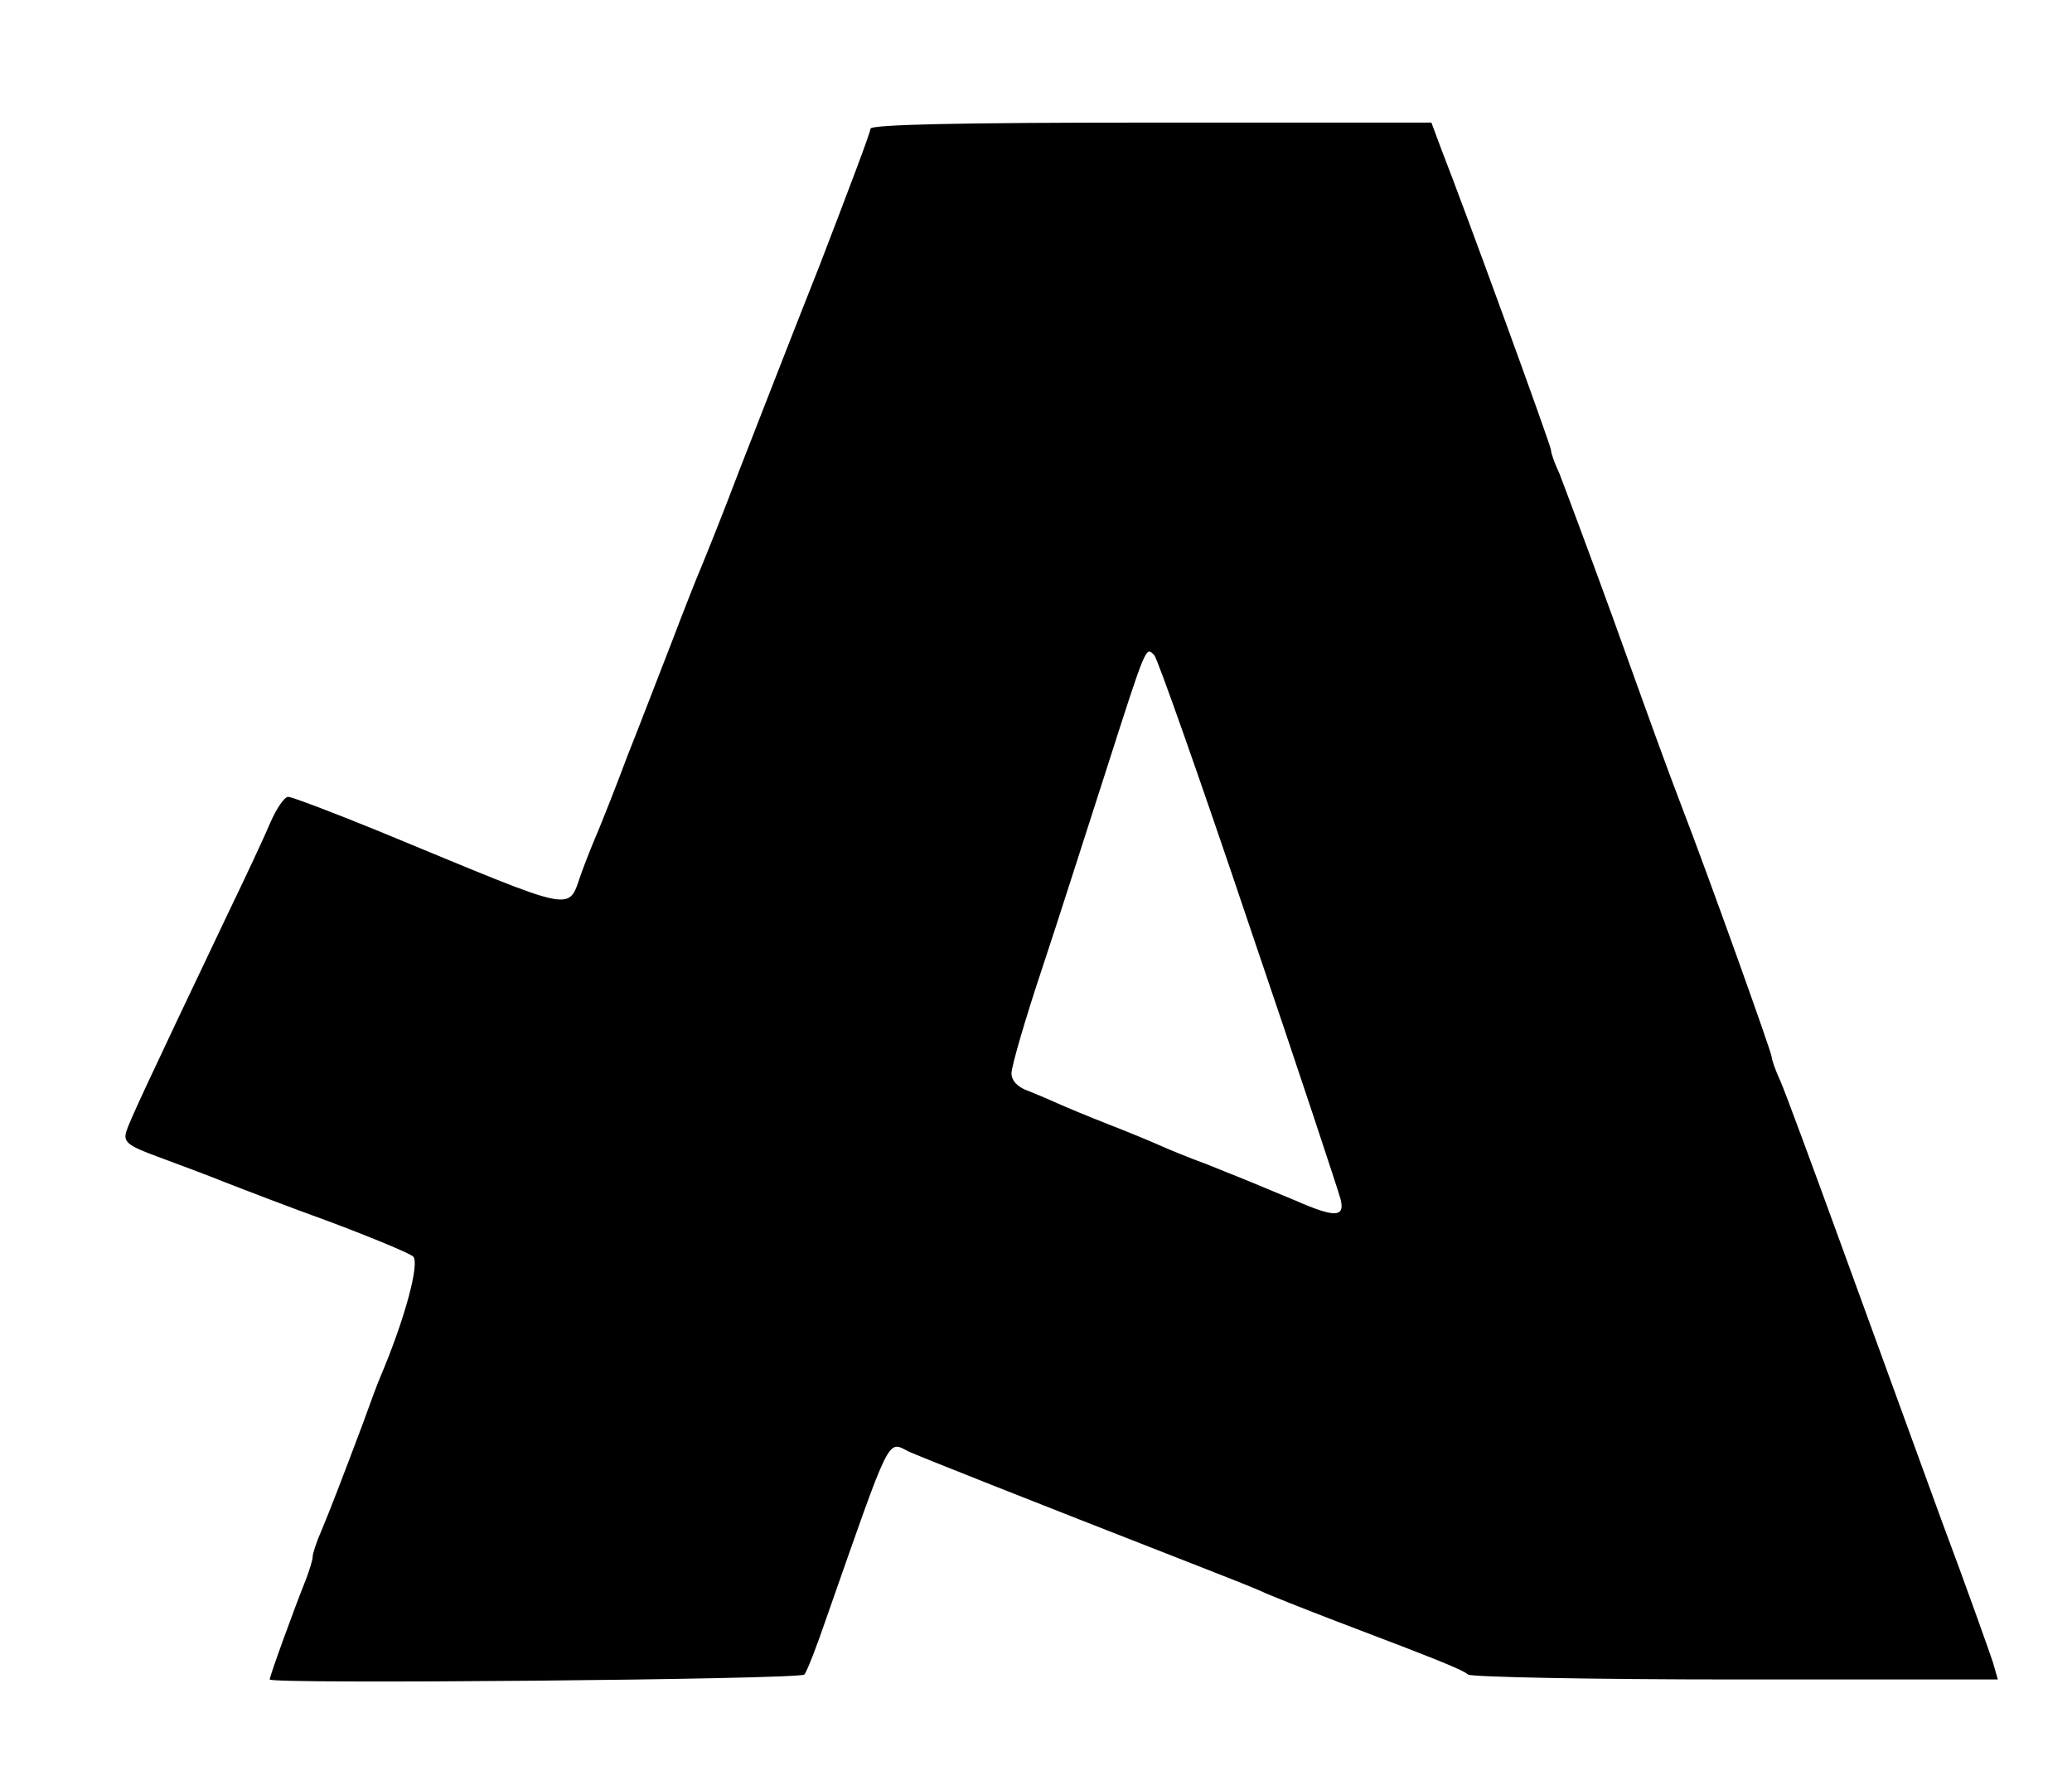
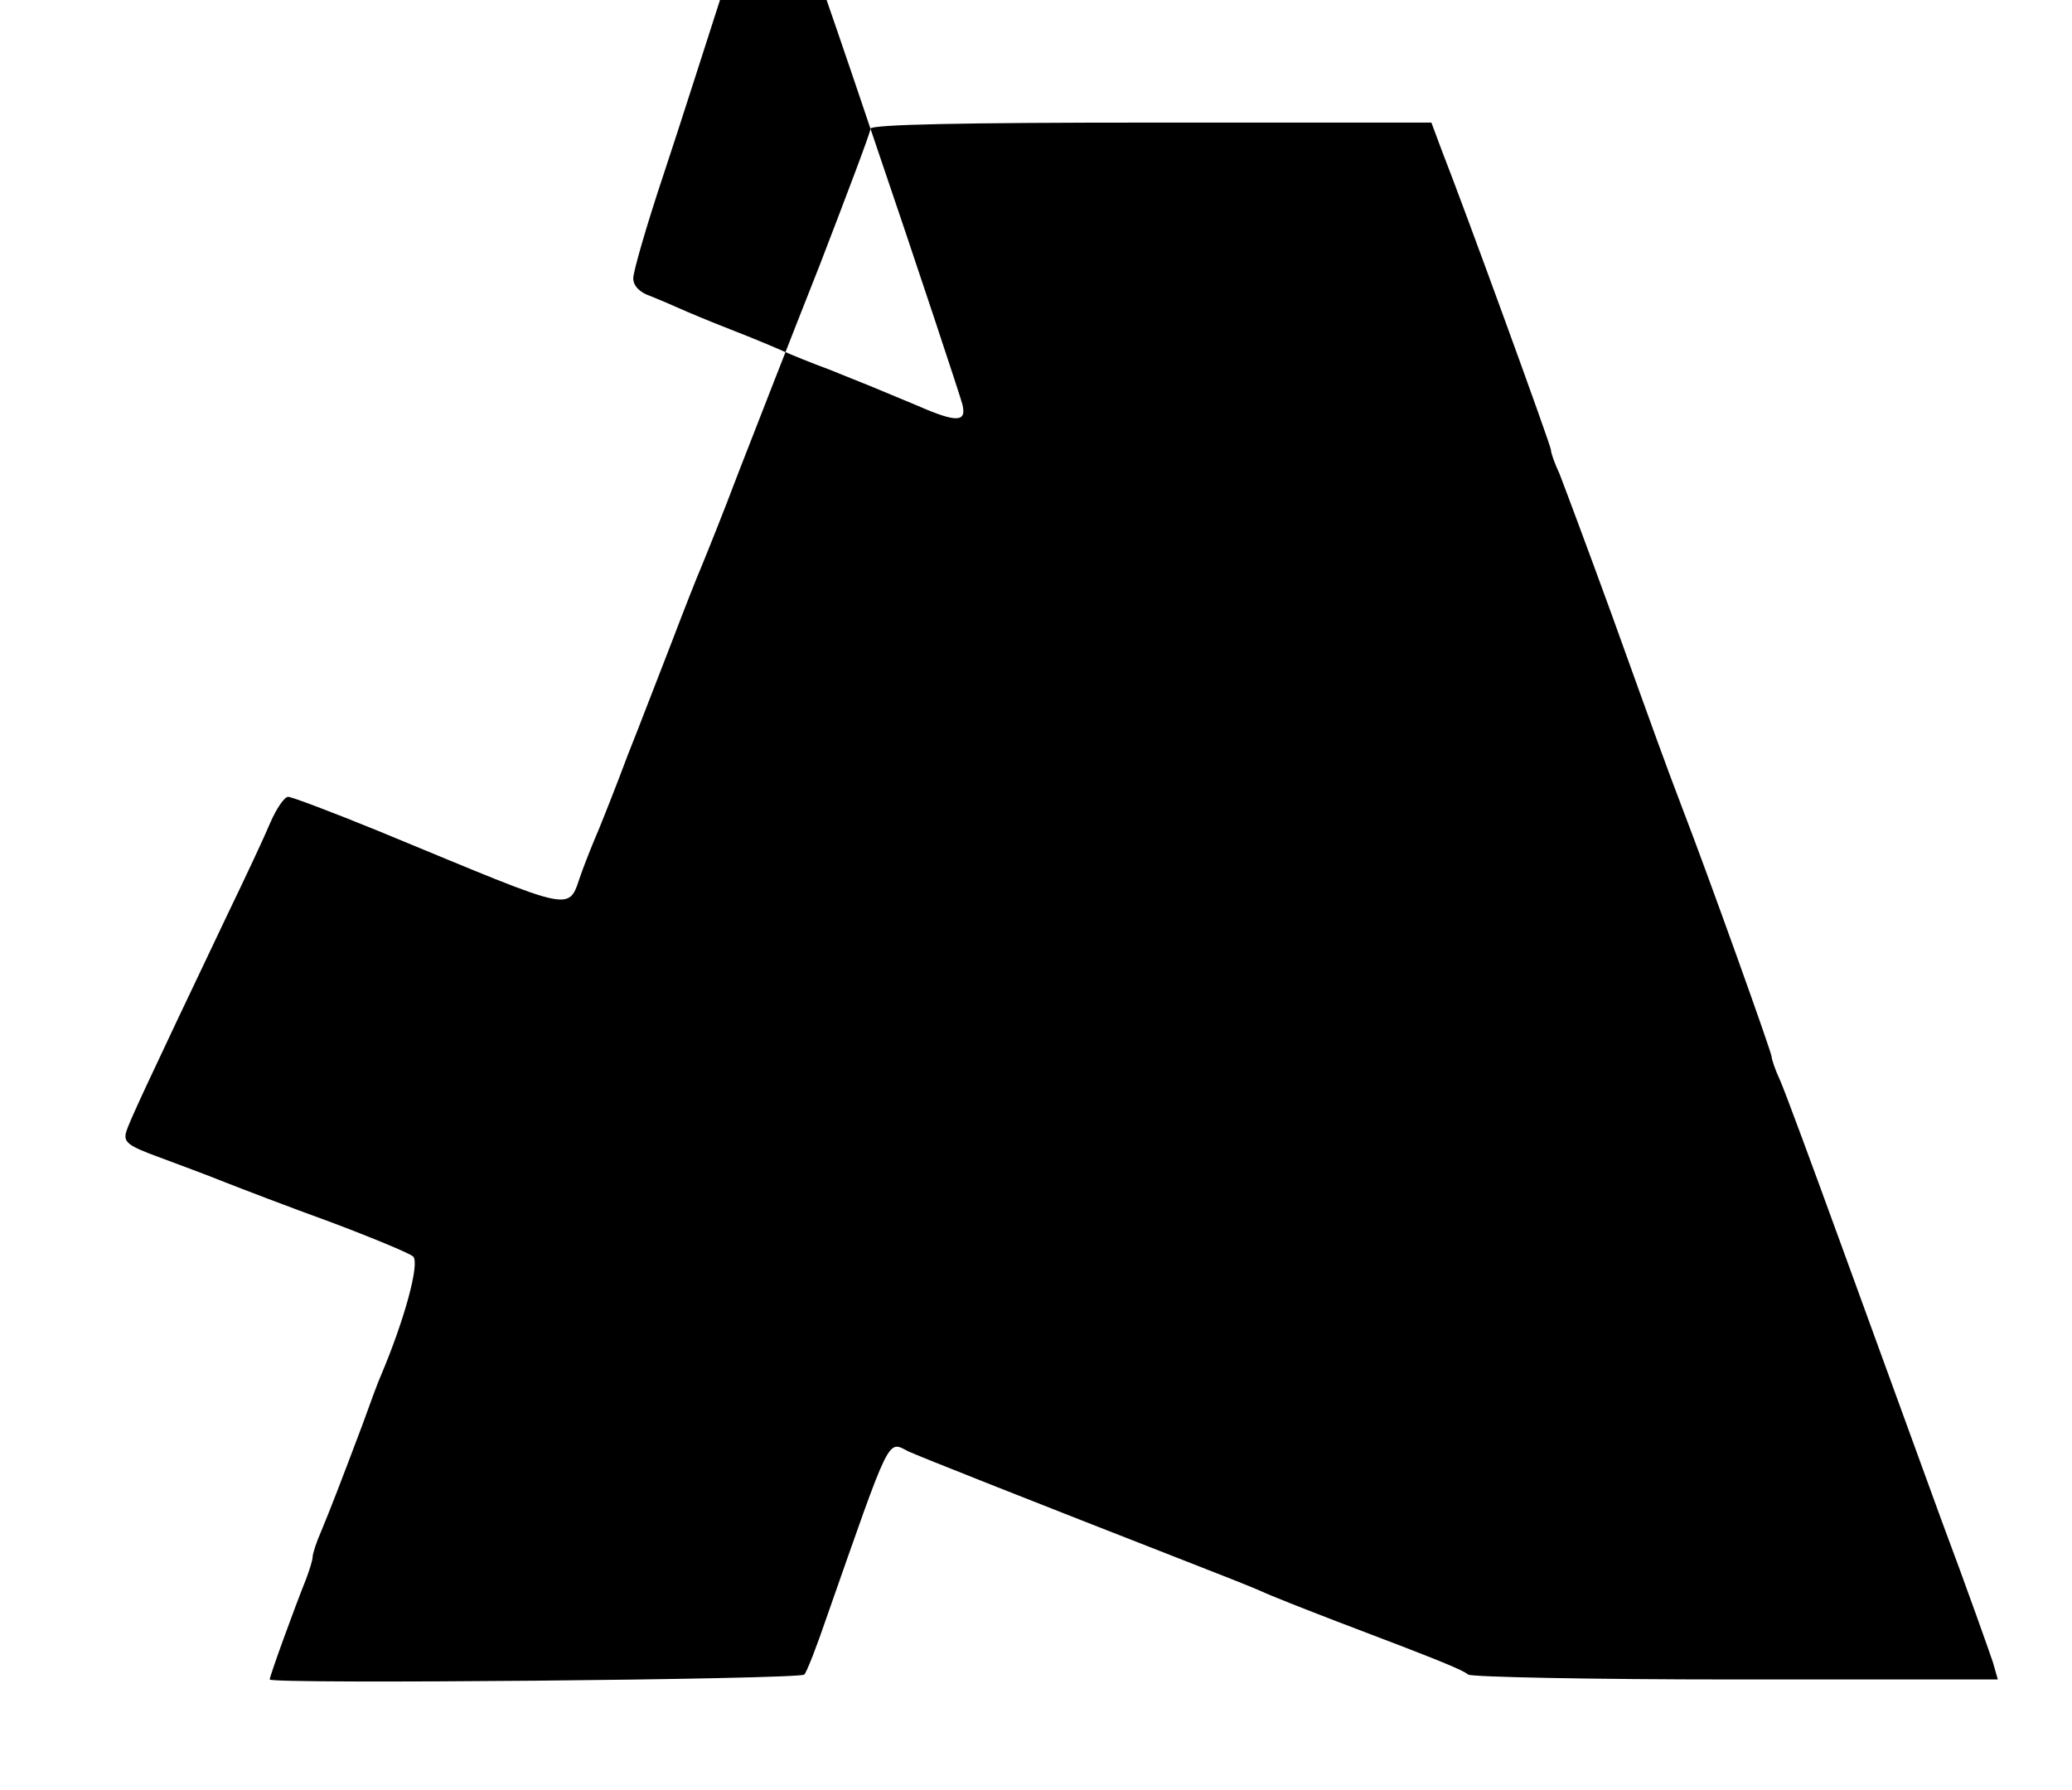
<svg xmlns="http://www.w3.org/2000/svg" version="1.0" width="338pt" height="292pt" viewBox="0 0 338 292" preserveAspectRatio="xMidYMid meet">
  <g transform="translate(0,292) scale(0.1,-0.1)" fill="#000000" stroke="none">
-     <path d="M1420 2710 c0 -6 -38 -106 -83 -223 -46 -116 -105 -268 -132 -337 -26 -69 -54 -138 -61 -155 -7 -16 -29 -72 -48 -122 -20 -51 -52 -135 -72 -185 -19 -51 -41 -106 -48 -123 -7 -16 -19 -46 -26 -65 -26 -69 5 -75 -332 64 -76 31 -142 56 -148 56 -6 0 -19 -19 -29 -42 -10 -24 -41 -90 -69 -148 -140 -294 -160 -338 -166 -356 -5 -17 2 -23 51 -41 32 -12 81 -30 108 -41 28 -11 106 -41 175 -66 69 -26 129 -51 134 -56 11 -11 -14 -103 -53 -195 -5 -11 -18 -47 -30 -80 -35 -93 -52 -137 -67 -173 -8 -18 -14 -37 -14 -42 0 -5 -5 -21 -11 -37 -17 -42 -59 -157 -59 -163 0 -8 864 0 872 8 4 4 20 45 36 92 106 302 99 290 134 272 20 -9 176 -71 478 -189 36 -14 79 -31 95 -38 17 -8 73 -30 125 -50 174 -66 205 -79 215 -87 5 -4 201 -8 436 -8 l428 0 -8 28 c-5 15 -42 120 -84 232 -41 113 -114 313 -162 445 -48 132 -93 254 -101 272 -8 17 -14 35 -14 39 0 7 -103 295 -147 409 -27 71 -40 107 -113 310 -40 110 -79 214 -86 232 -8 17 -14 34 -14 39 0 7 -139 389 -179 491 l-16 43 -457 0 c-306 0 -458 -3 -458 -10z m617 -1297 c80 -235 147 -438 150 -450 7 -29 -9 -30 -73 -2 -74 31 -84 35 -144 59 -30 11 -64 25 -75 30 -11 5 -49 21 -85 35 -36 14 -74 30 -85 35 -11 5 -32 14 -47 20 -18 6 -28 17 -28 29 0 11 22 87 49 168 27 81 74 229 106 328 66 206 64 200 78 186 5 -5 75 -203 154 -438z" />
+     <path d="M1420 2710 c0 -6 -38 -106 -83 -223 -46 -116 -105 -268 -132 -337 -26 -69 -54 -138 -61 -155 -7 -16 -29 -72 -48 -122 -20 -51 -52 -135 -72 -185 -19 -51 -41 -106 -48 -123 -7 -16 -19 -46 -26 -65 -26 -69 5 -75 -332 64 -76 31 -142 56 -148 56 -6 0 -19 -19 -29 -42 -10 -24 -41 -90 -69 -148 -140 -294 -160 -338 -166 -356 -5 -17 2 -23 51 -41 32 -12 81 -30 108 -41 28 -11 106 -41 175 -66 69 -26 129 -51 134 -56 11 -11 -14 -103 -53 -195 -5 -11 -18 -47 -30 -80 -35 -93 -52 -137 -67 -173 -8 -18 -14 -37 -14 -42 0 -5 -5 -21 -11 -37 -17 -42 -59 -157 -59 -163 0 -8 864 0 872 8 4 4 20 45 36 92 106 302 99 290 134 272 20 -9 176 -71 478 -189 36 -14 79 -31 95 -38 17 -8 73 -30 125 -50 174 -66 205 -79 215 -87 5 -4 201 -8 436 -8 l428 0 -8 28 c-5 15 -42 120 -84 232 -41 113 -114 313 -162 445 -48 132 -93 254 -101 272 -8 17 -14 35 -14 39 0 7 -103 295 -147 409 -27 71 -40 107 -113 310 -40 110 -79 214 -86 232 -8 17 -14 34 -14 39 0 7 -139 389 -179 491 l-16 43 -457 0 c-306 0 -458 -3 -458 -10z c80 -235 147 -438 150 -450 7 -29 -9 -30 -73 -2 -74 31 -84 35 -144 59 -30 11 -64 25 -75 30 -11 5 -49 21 -85 35 -36 14 -74 30 -85 35 -11 5 -32 14 -47 20 -18 6 -28 17 -28 29 0 11 22 87 49 168 27 81 74 229 106 328 66 206 64 200 78 186 5 -5 75 -203 154 -438z" />
  </g>
</svg>